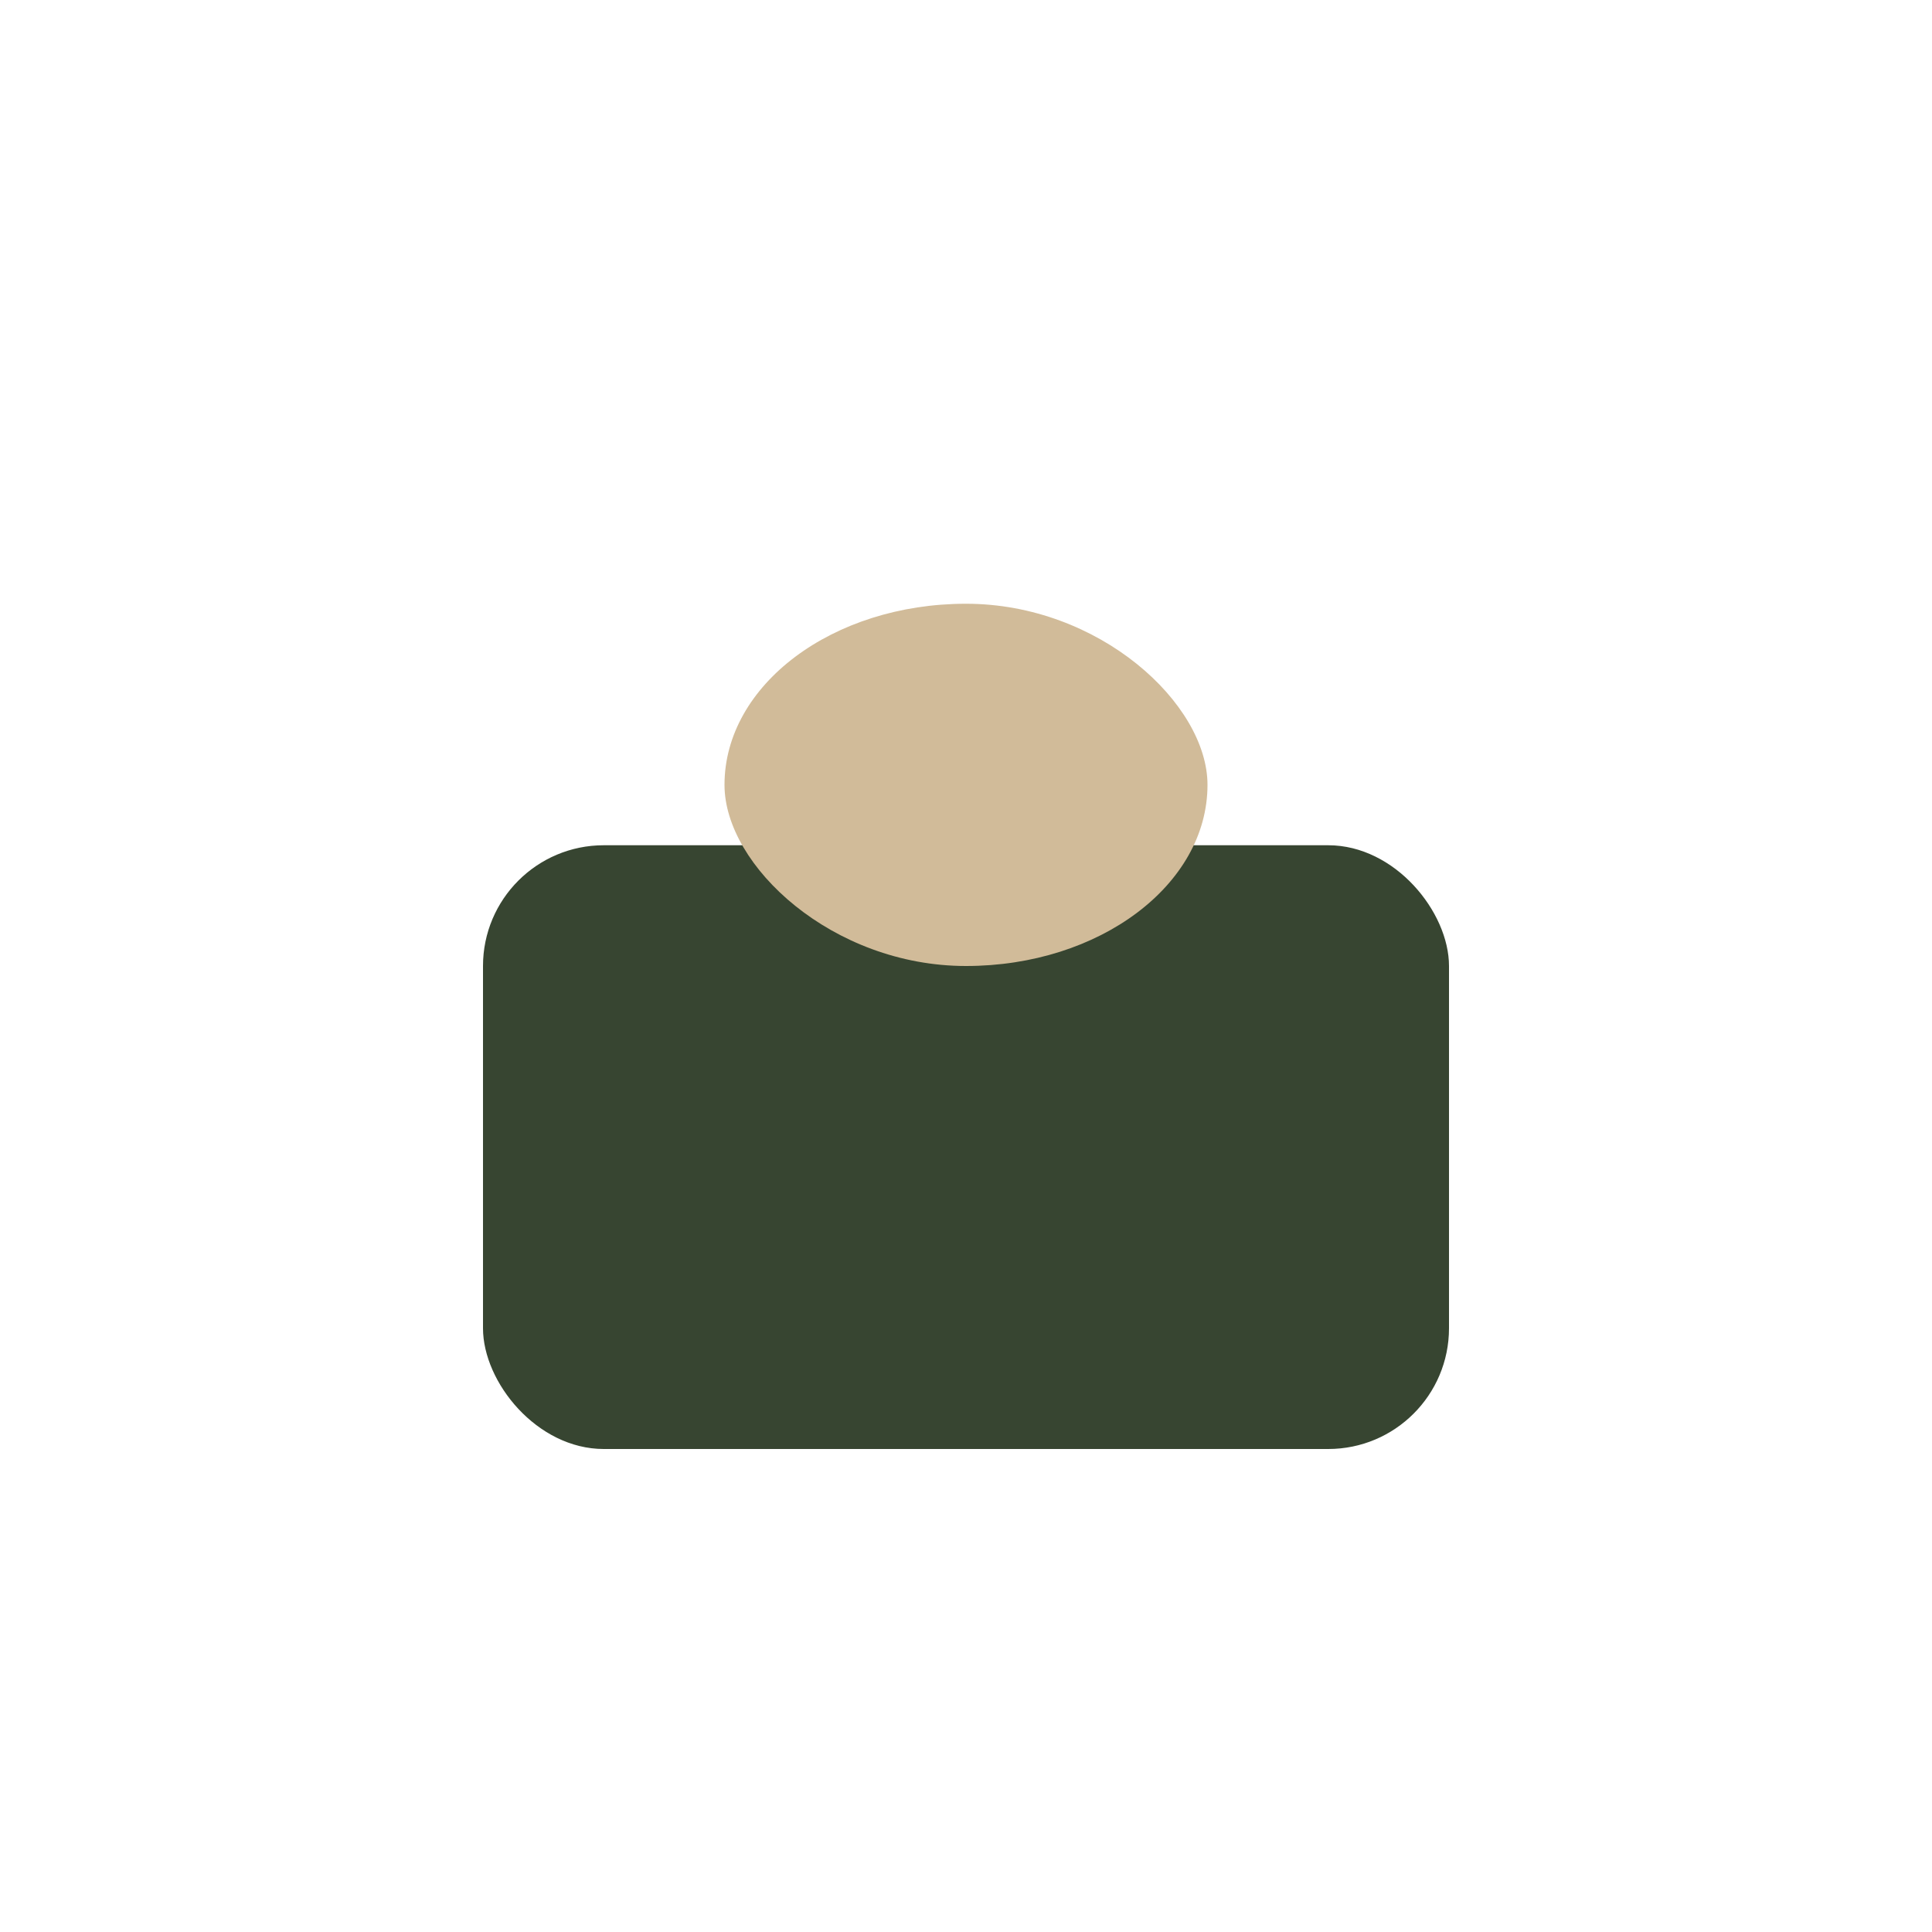
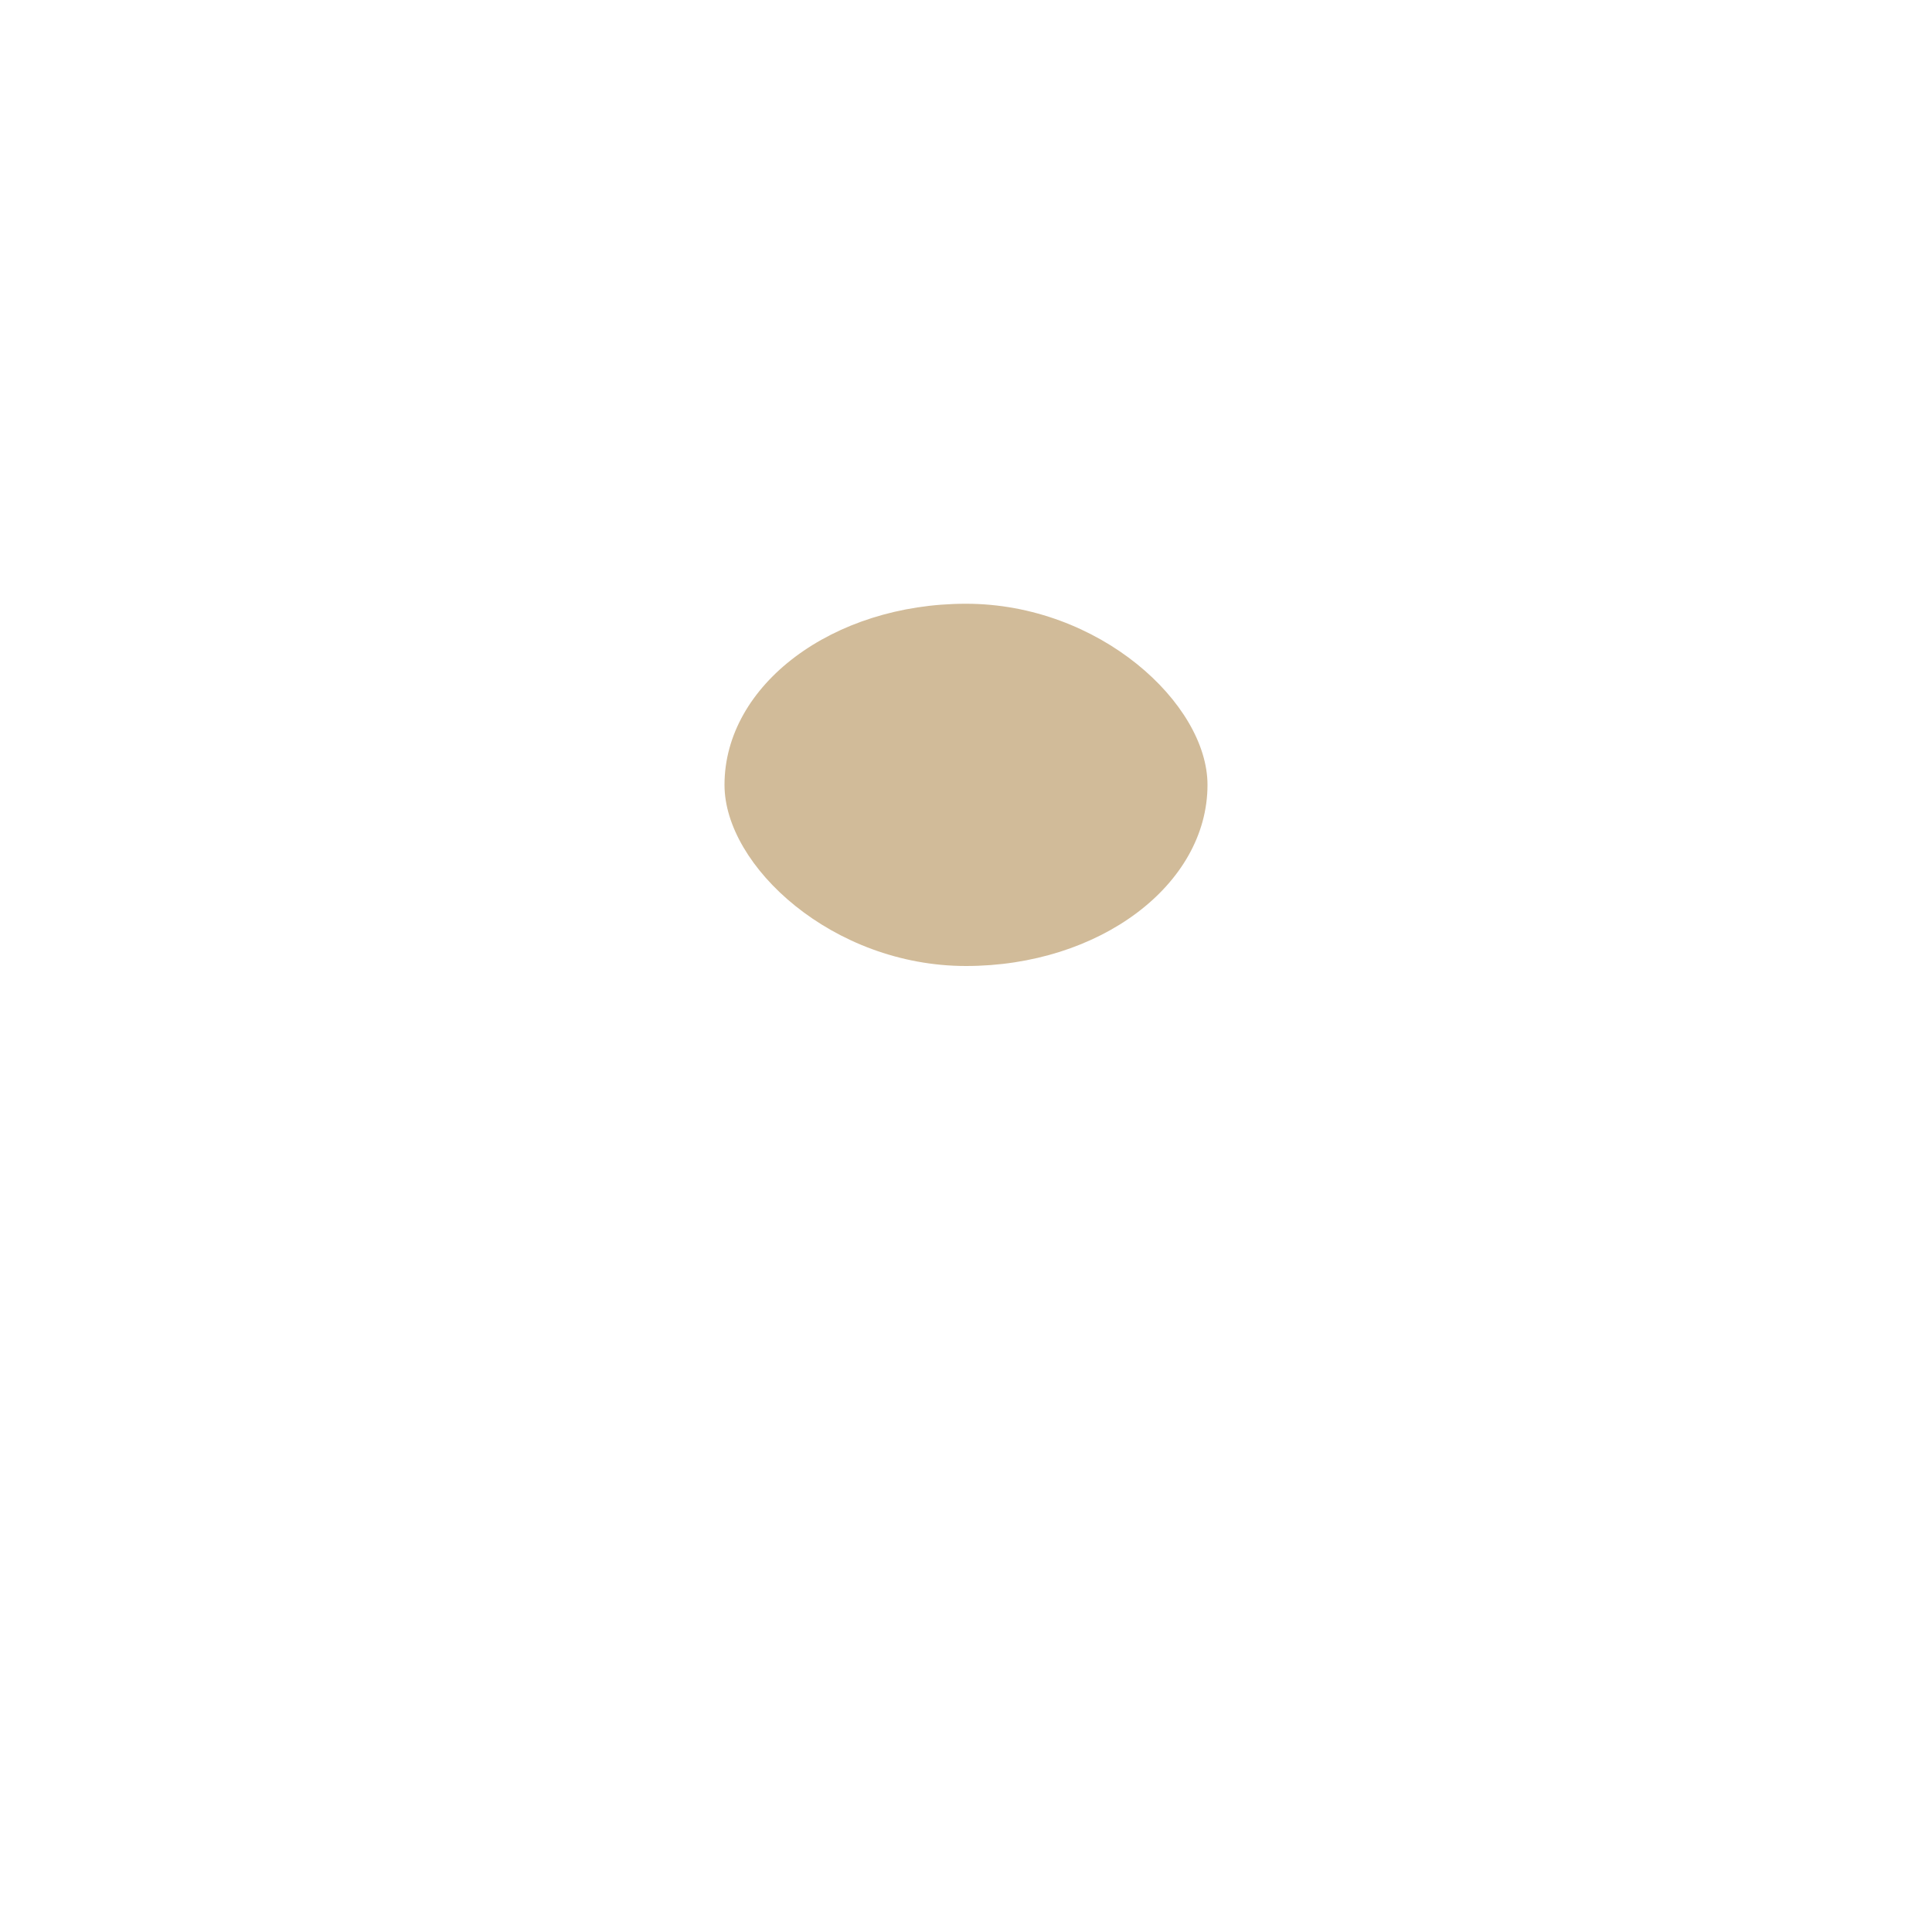
<svg xmlns="http://www.w3.org/2000/svg" width="32" height="32" viewBox="0 0 32 32">
-   <rect x="8" y="14" width="16" height="10" rx="2" fill="#374531" />
  <rect x="12" y="10" width="8" height="6" rx="4" fill="#D1BB99" />
</svg>